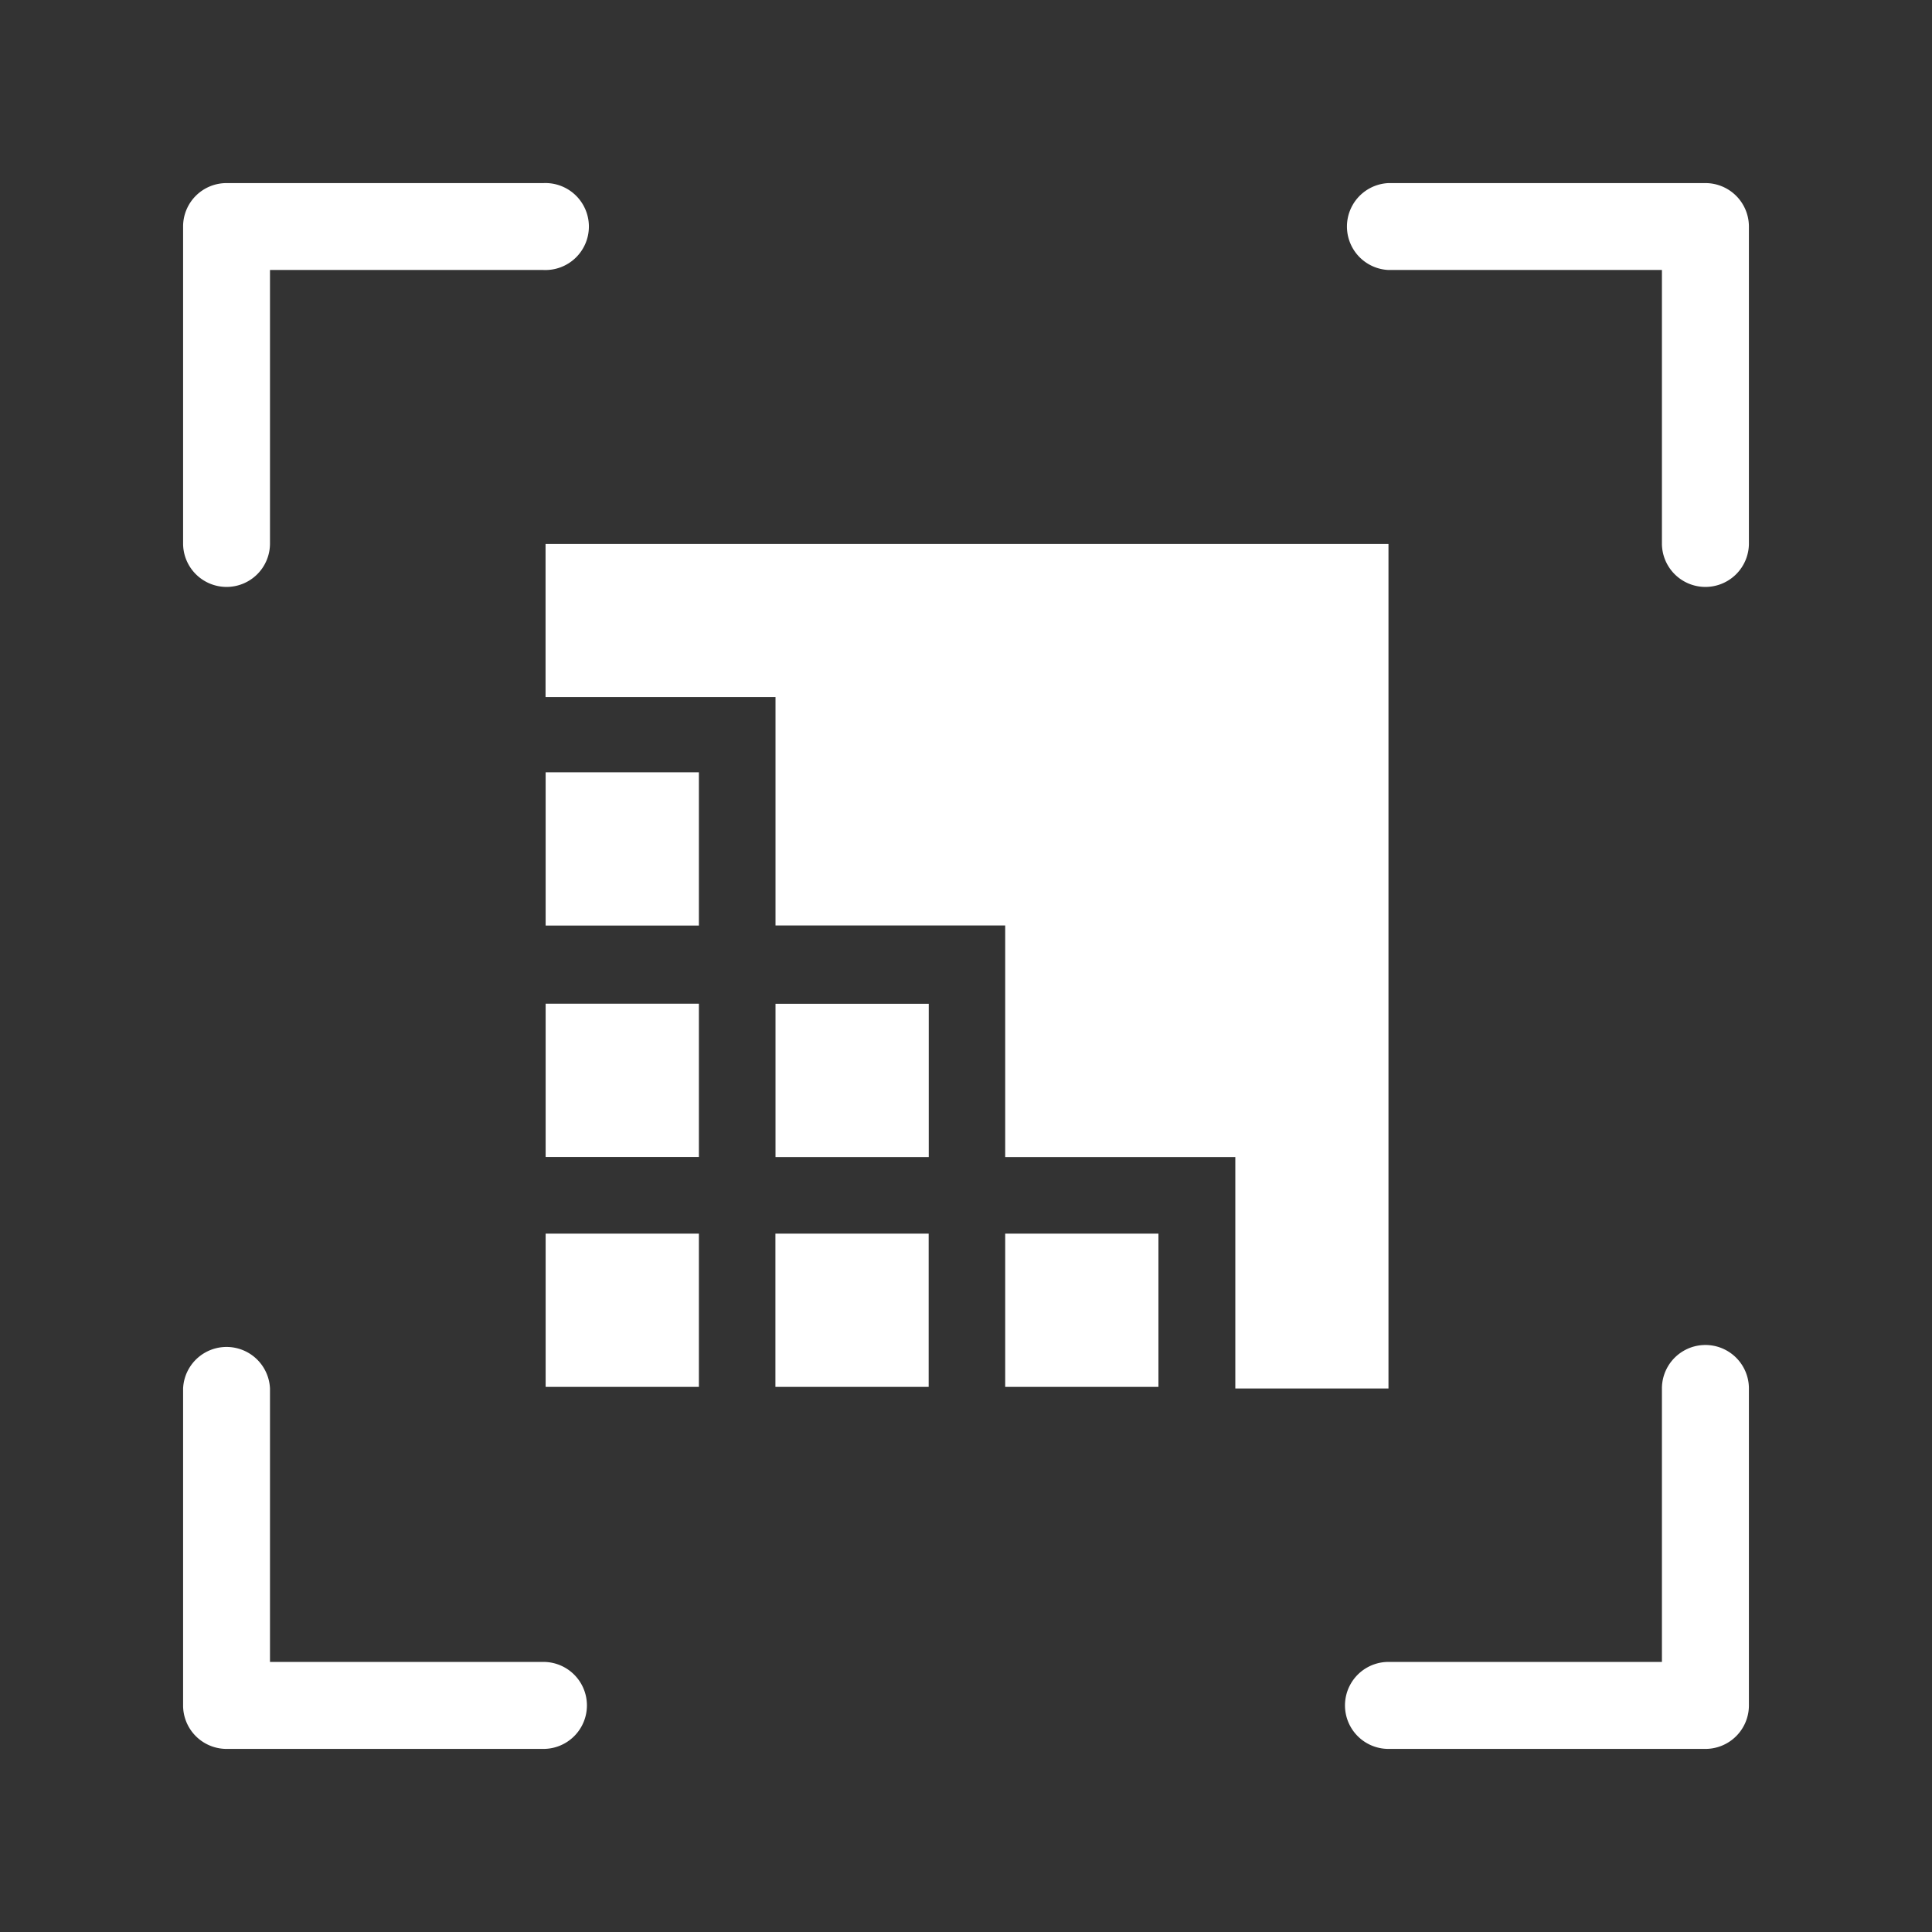
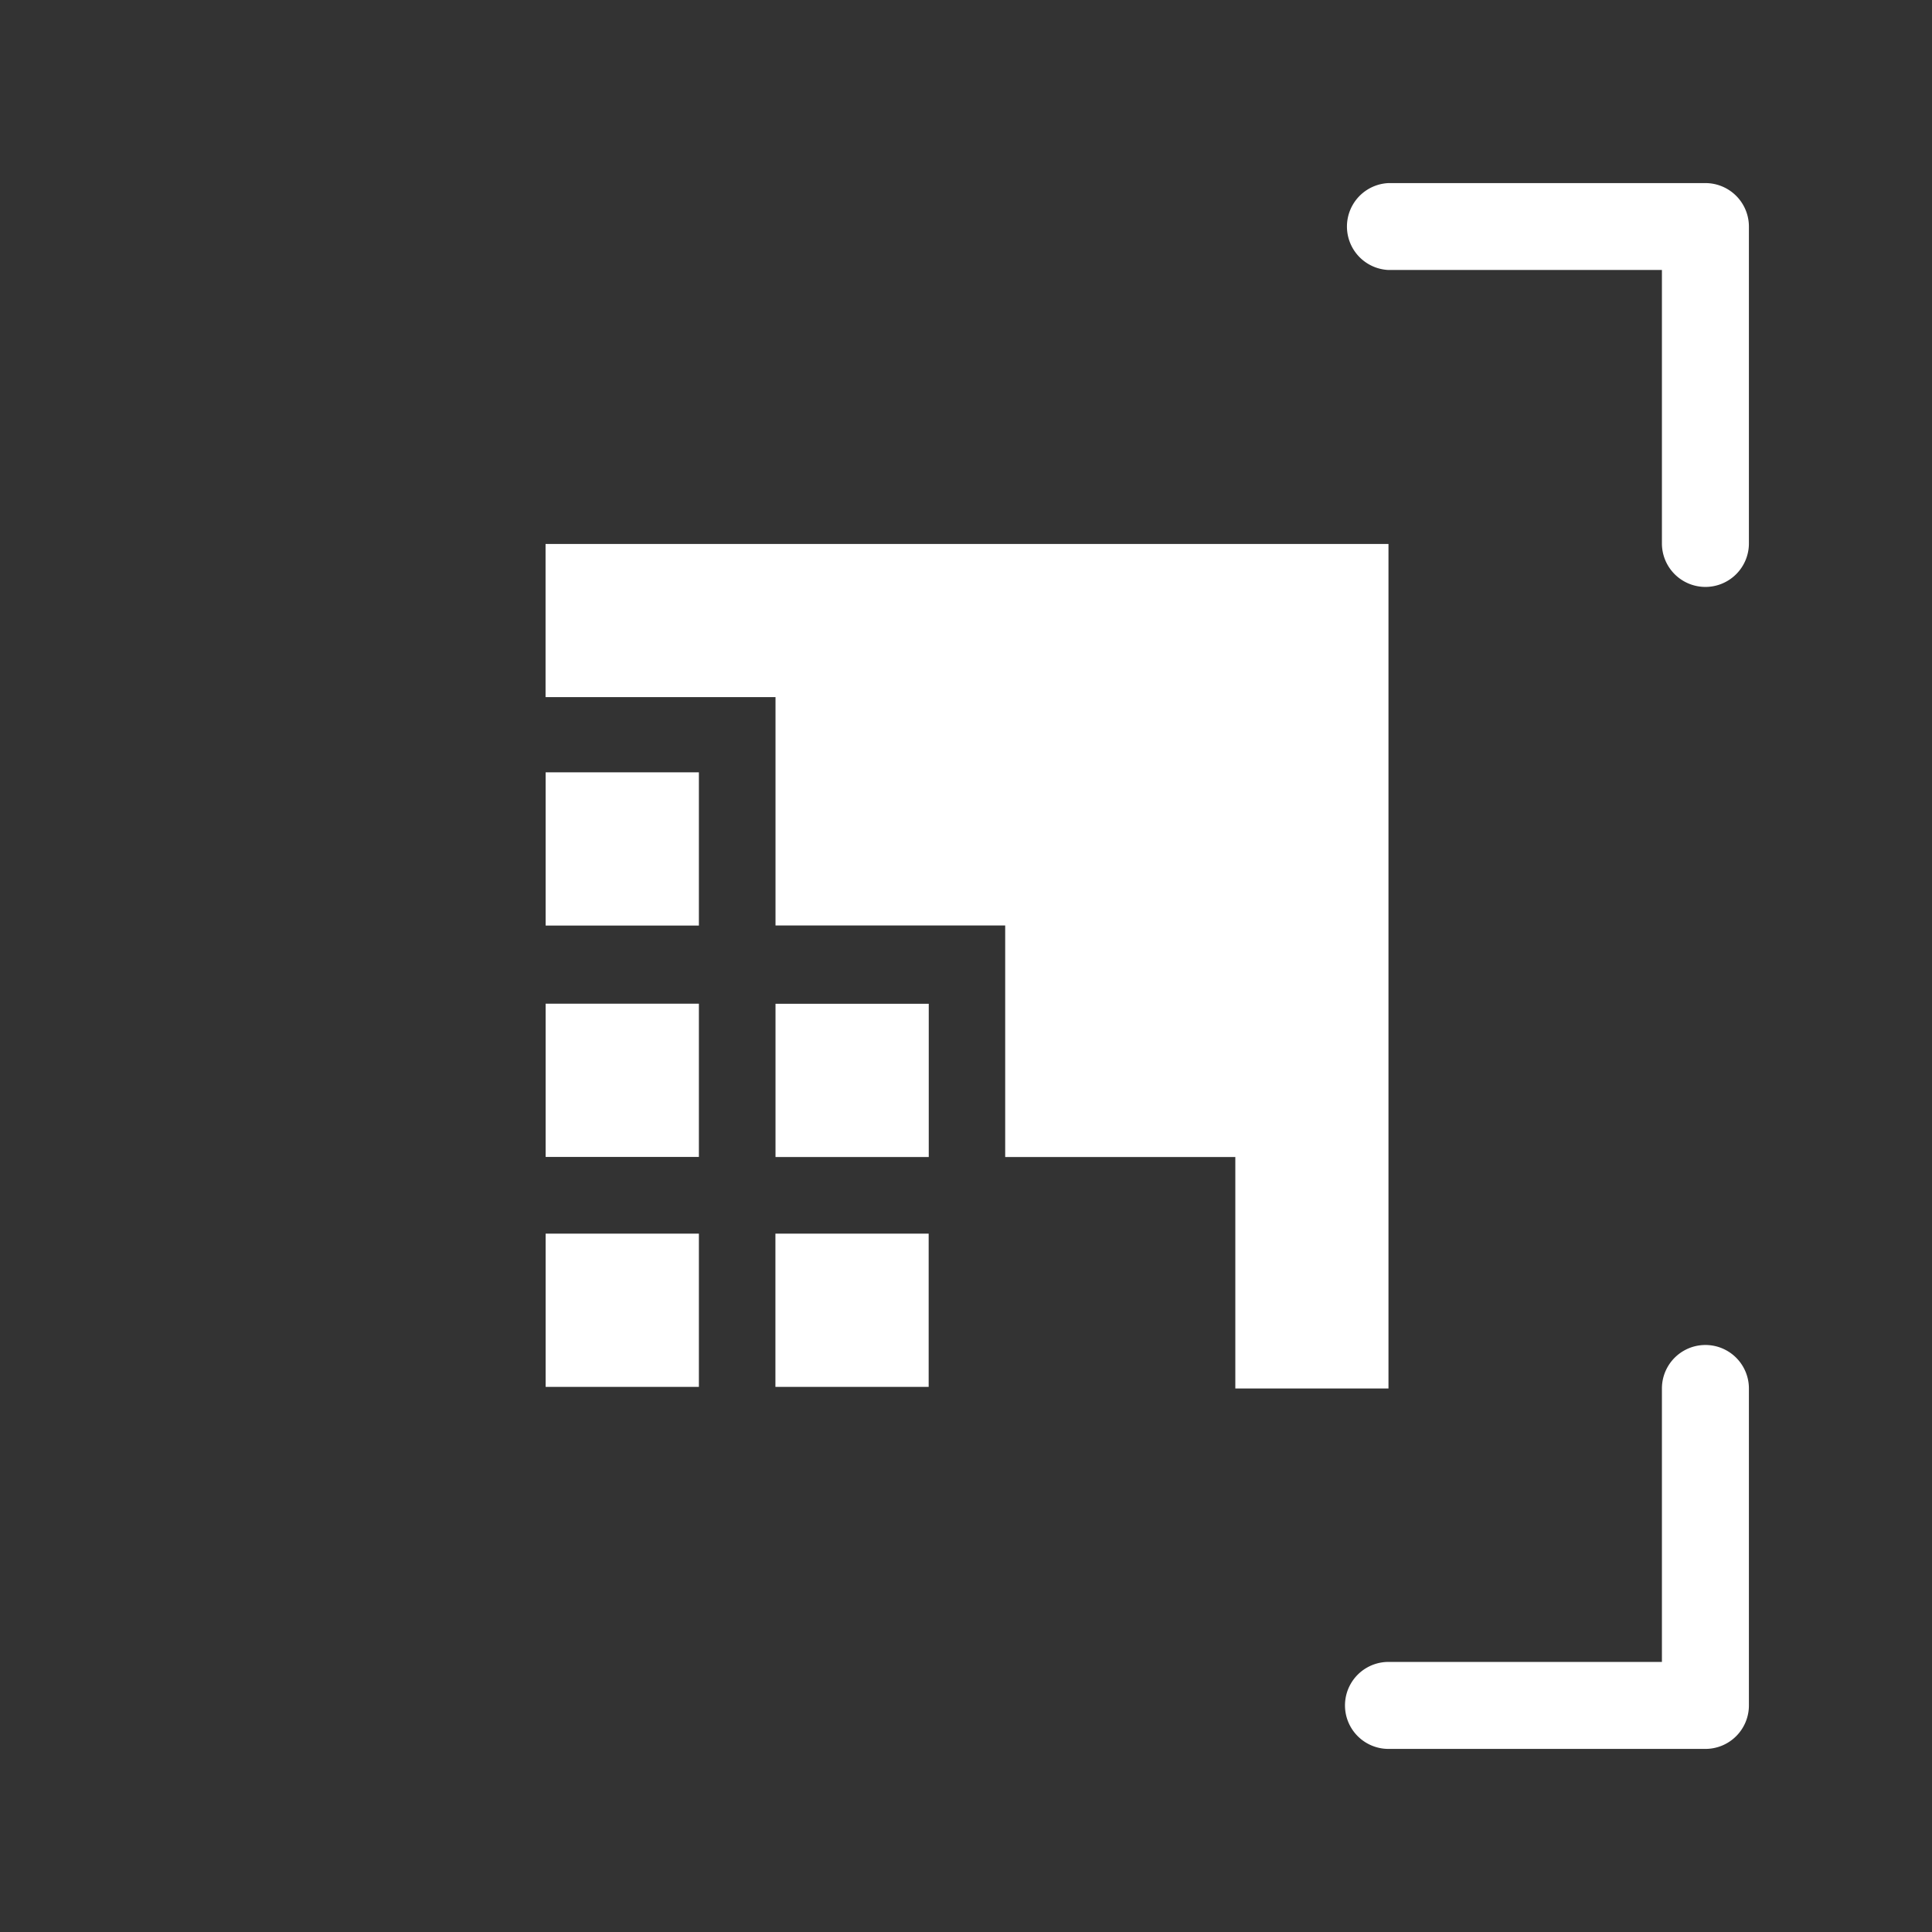
<svg xmlns="http://www.w3.org/2000/svg" id="katman_1" data-name="katman 1" viewBox="0 0 218.11 218.11">
  <rect x="0" y="0" width="218.11" height="218.11" fill="#333333" stroke="none" />
  <defs>
    <style>.cls-1{fill:#fff;}</style>
  </defs>
-   <path class="cls-1" d="M25.58,66.26a4.91,4.91,0,0,1-4.91-4.91V25.58a4.9,4.9,0,0,1,4.91-4.91H61.35a4.91,4.91,0,1,1,0,9.81H30.48V61.35A4.9,4.9,0,0,1,25.58,66.26Z" />
  <path class="cls-1" d="M192.53,66.26a4.91,4.91,0,0,1-4.91-4.91V30.48H156.75a4.91,4.91,0,0,1,0-9.81h35.78a4.91,4.91,0,0,1,4.91,4.91V61.35A4.91,4.91,0,0,1,192.53,66.26Z" />
  <path class="cls-1" d="M192.53,197.44H156.75a4.91,4.91,0,0,1,0-9.82h30.87V156.75a4.91,4.91,0,0,1,9.82,0v35.78A4.91,4.91,0,0,1,192.53,197.44Z" />
-   <path class="cls-1" d="M61.35,197.44H25.58a4.91,4.91,0,0,1-4.91-4.91V156.75a4.91,4.91,0,0,1,9.81,0v30.87H61.35a4.91,4.91,0,1,1,0,9.82Z" />
  <rect class="cls-1" x="61.6" y="87.19" width="17.3" height="17.3" transform="translate(-25.59 166.09) rotate(-90)" />
  <rect class="cls-1" x="61.6" y="113.31" width="17.3" height="17.3" transform="translate(-51.71 192.21) rotate(-90)" />
  <rect class="cls-1" x="87.55" y="113.31" width="17.3" height="17.3" transform="translate(-25.76 218.17) rotate(-90)" />
  <rect class="cls-1" x="61.6" y="139.27" width="17.3" height="17.3" transform="translate(-77.67 218.17) rotate(-90)" />
  <rect class="cls-1" x="87.54" y="139.27" width="17.3" height="17.3" transform="translate(-51.73 244.11) rotate(-90)" />
-   <rect class="cls-1" x="113.48" y="139.27" width="17.3" height="17.3" transform="translate(-25.79 270.05) rotate(-90)" />
  <polygon class="cls-1" points="61.59 61.41 61.59 78.7 87.55 78.7 87.55 104.48 113.48 104.48 113.48 130.62 139.46 130.62 139.46 156.75 156.75 156.75 156.75 61.41 61.59 61.41" />
</svg>